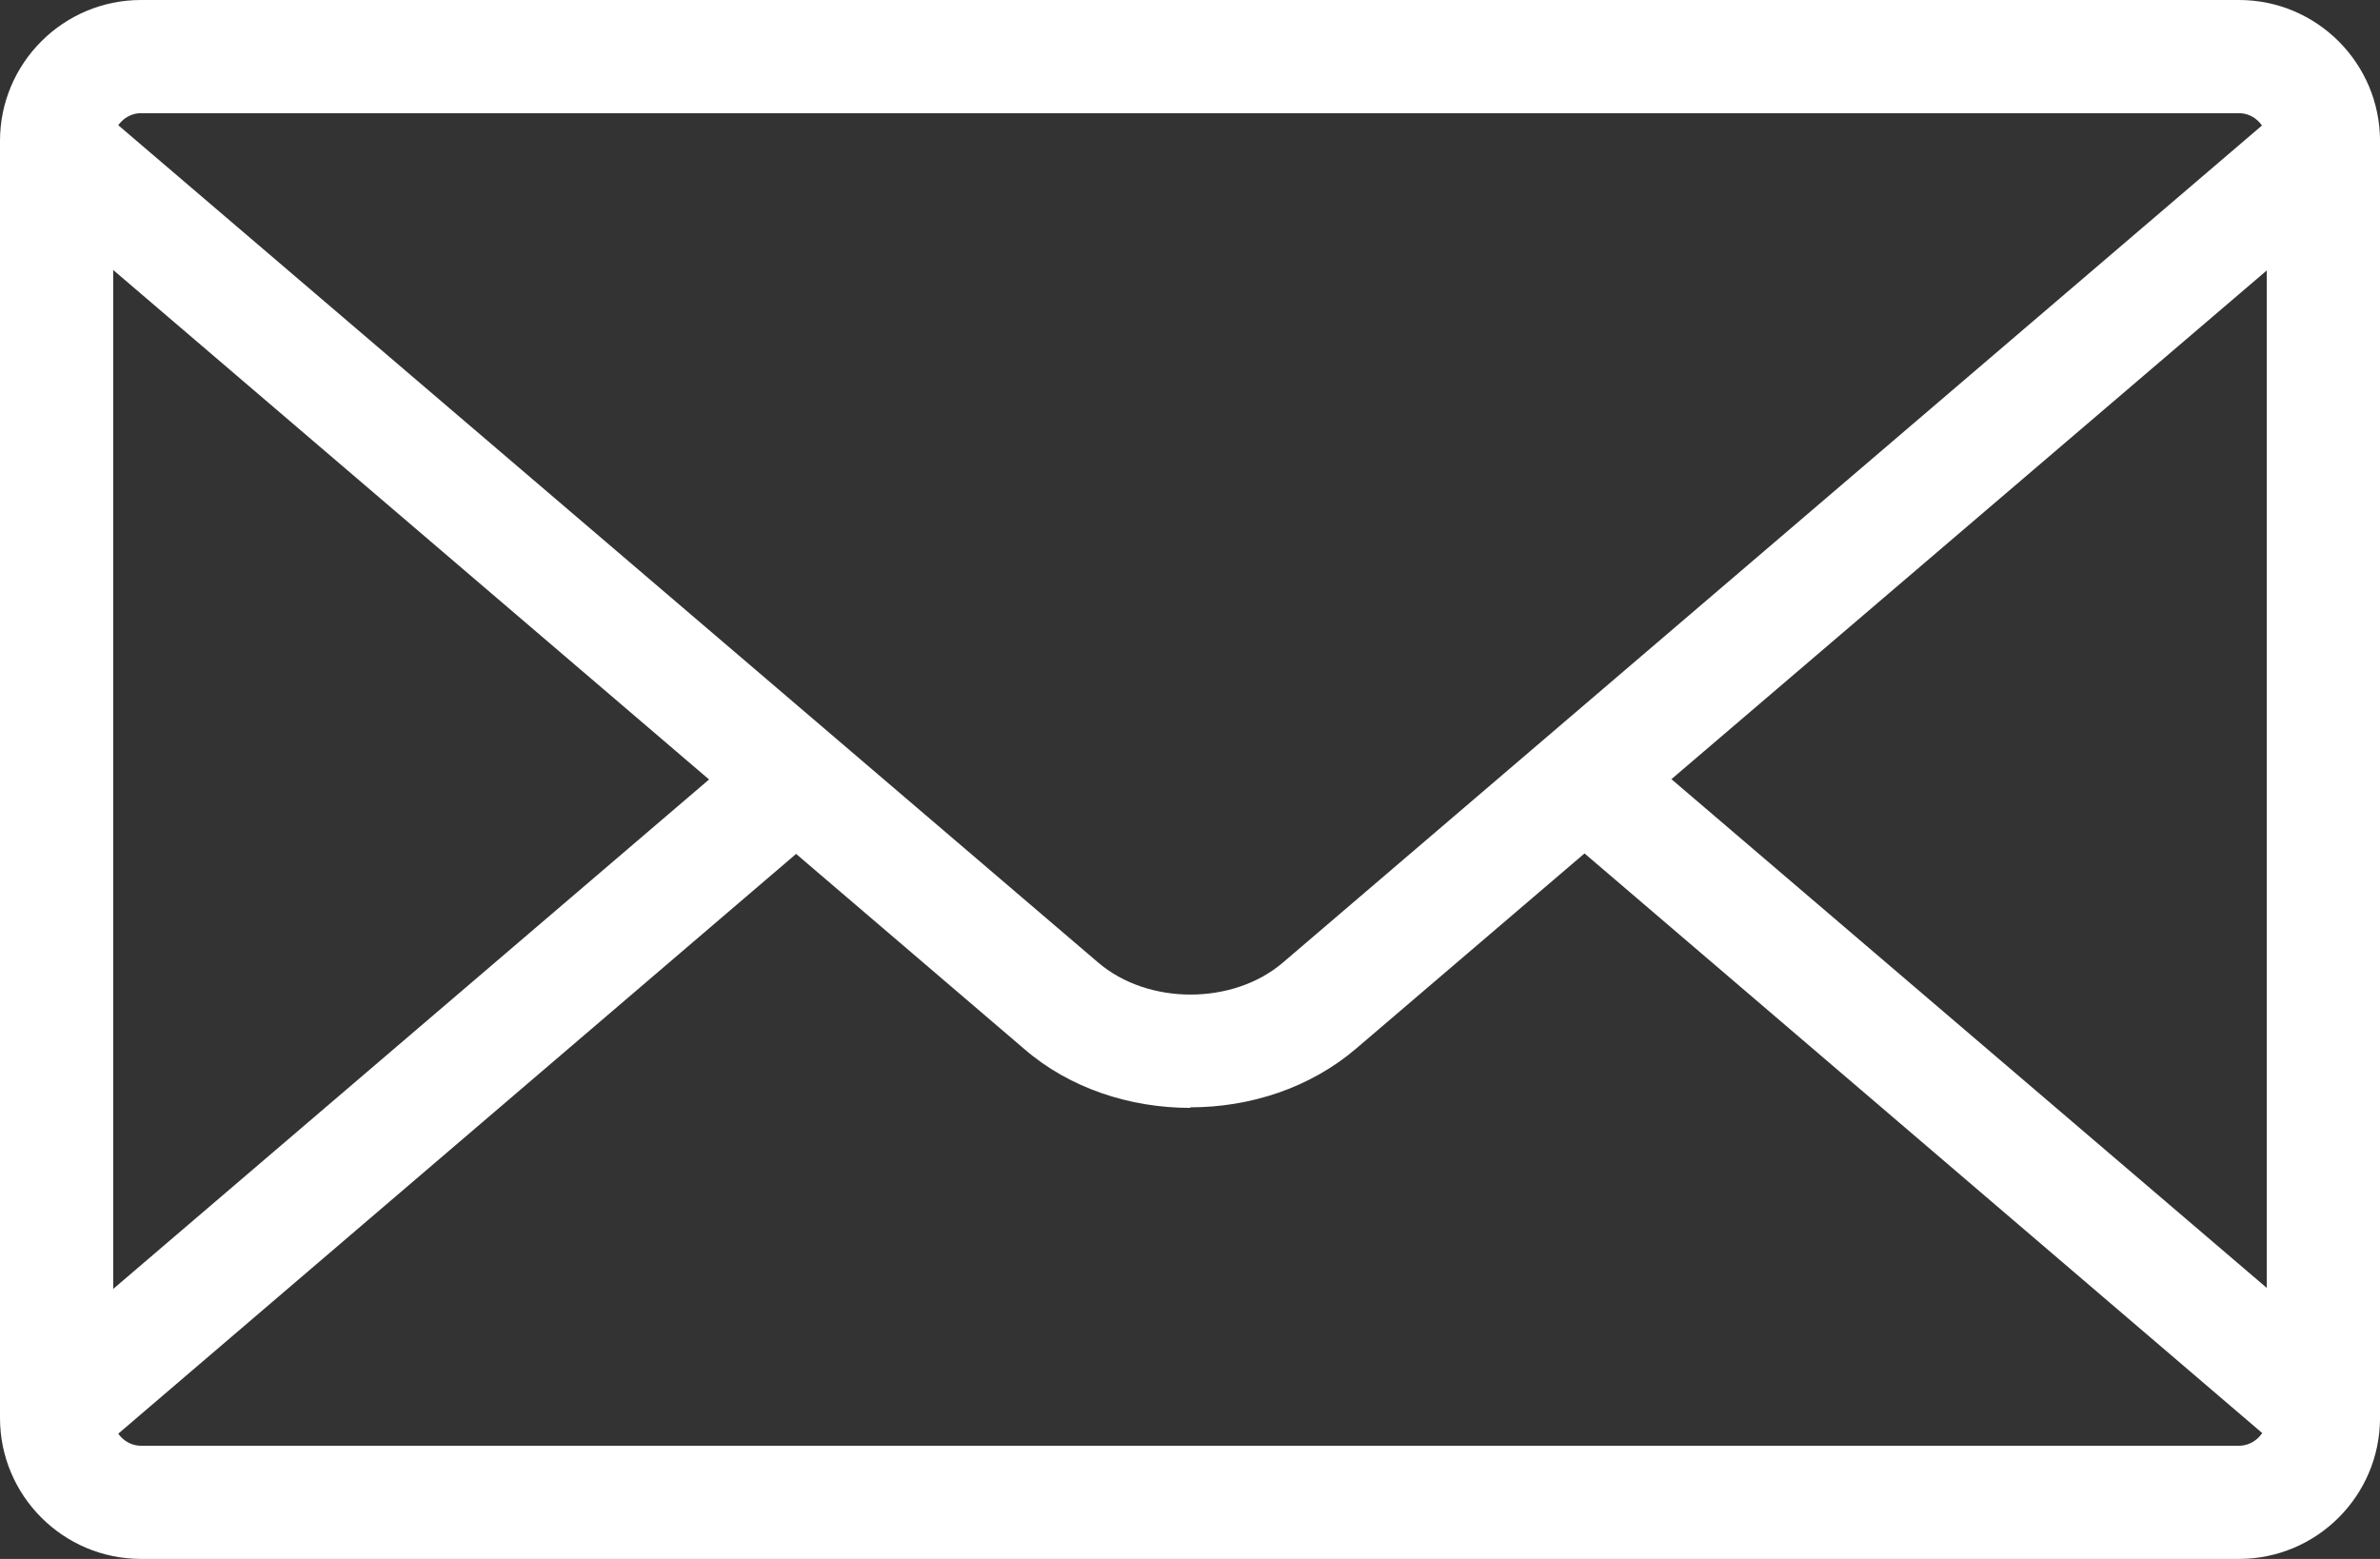
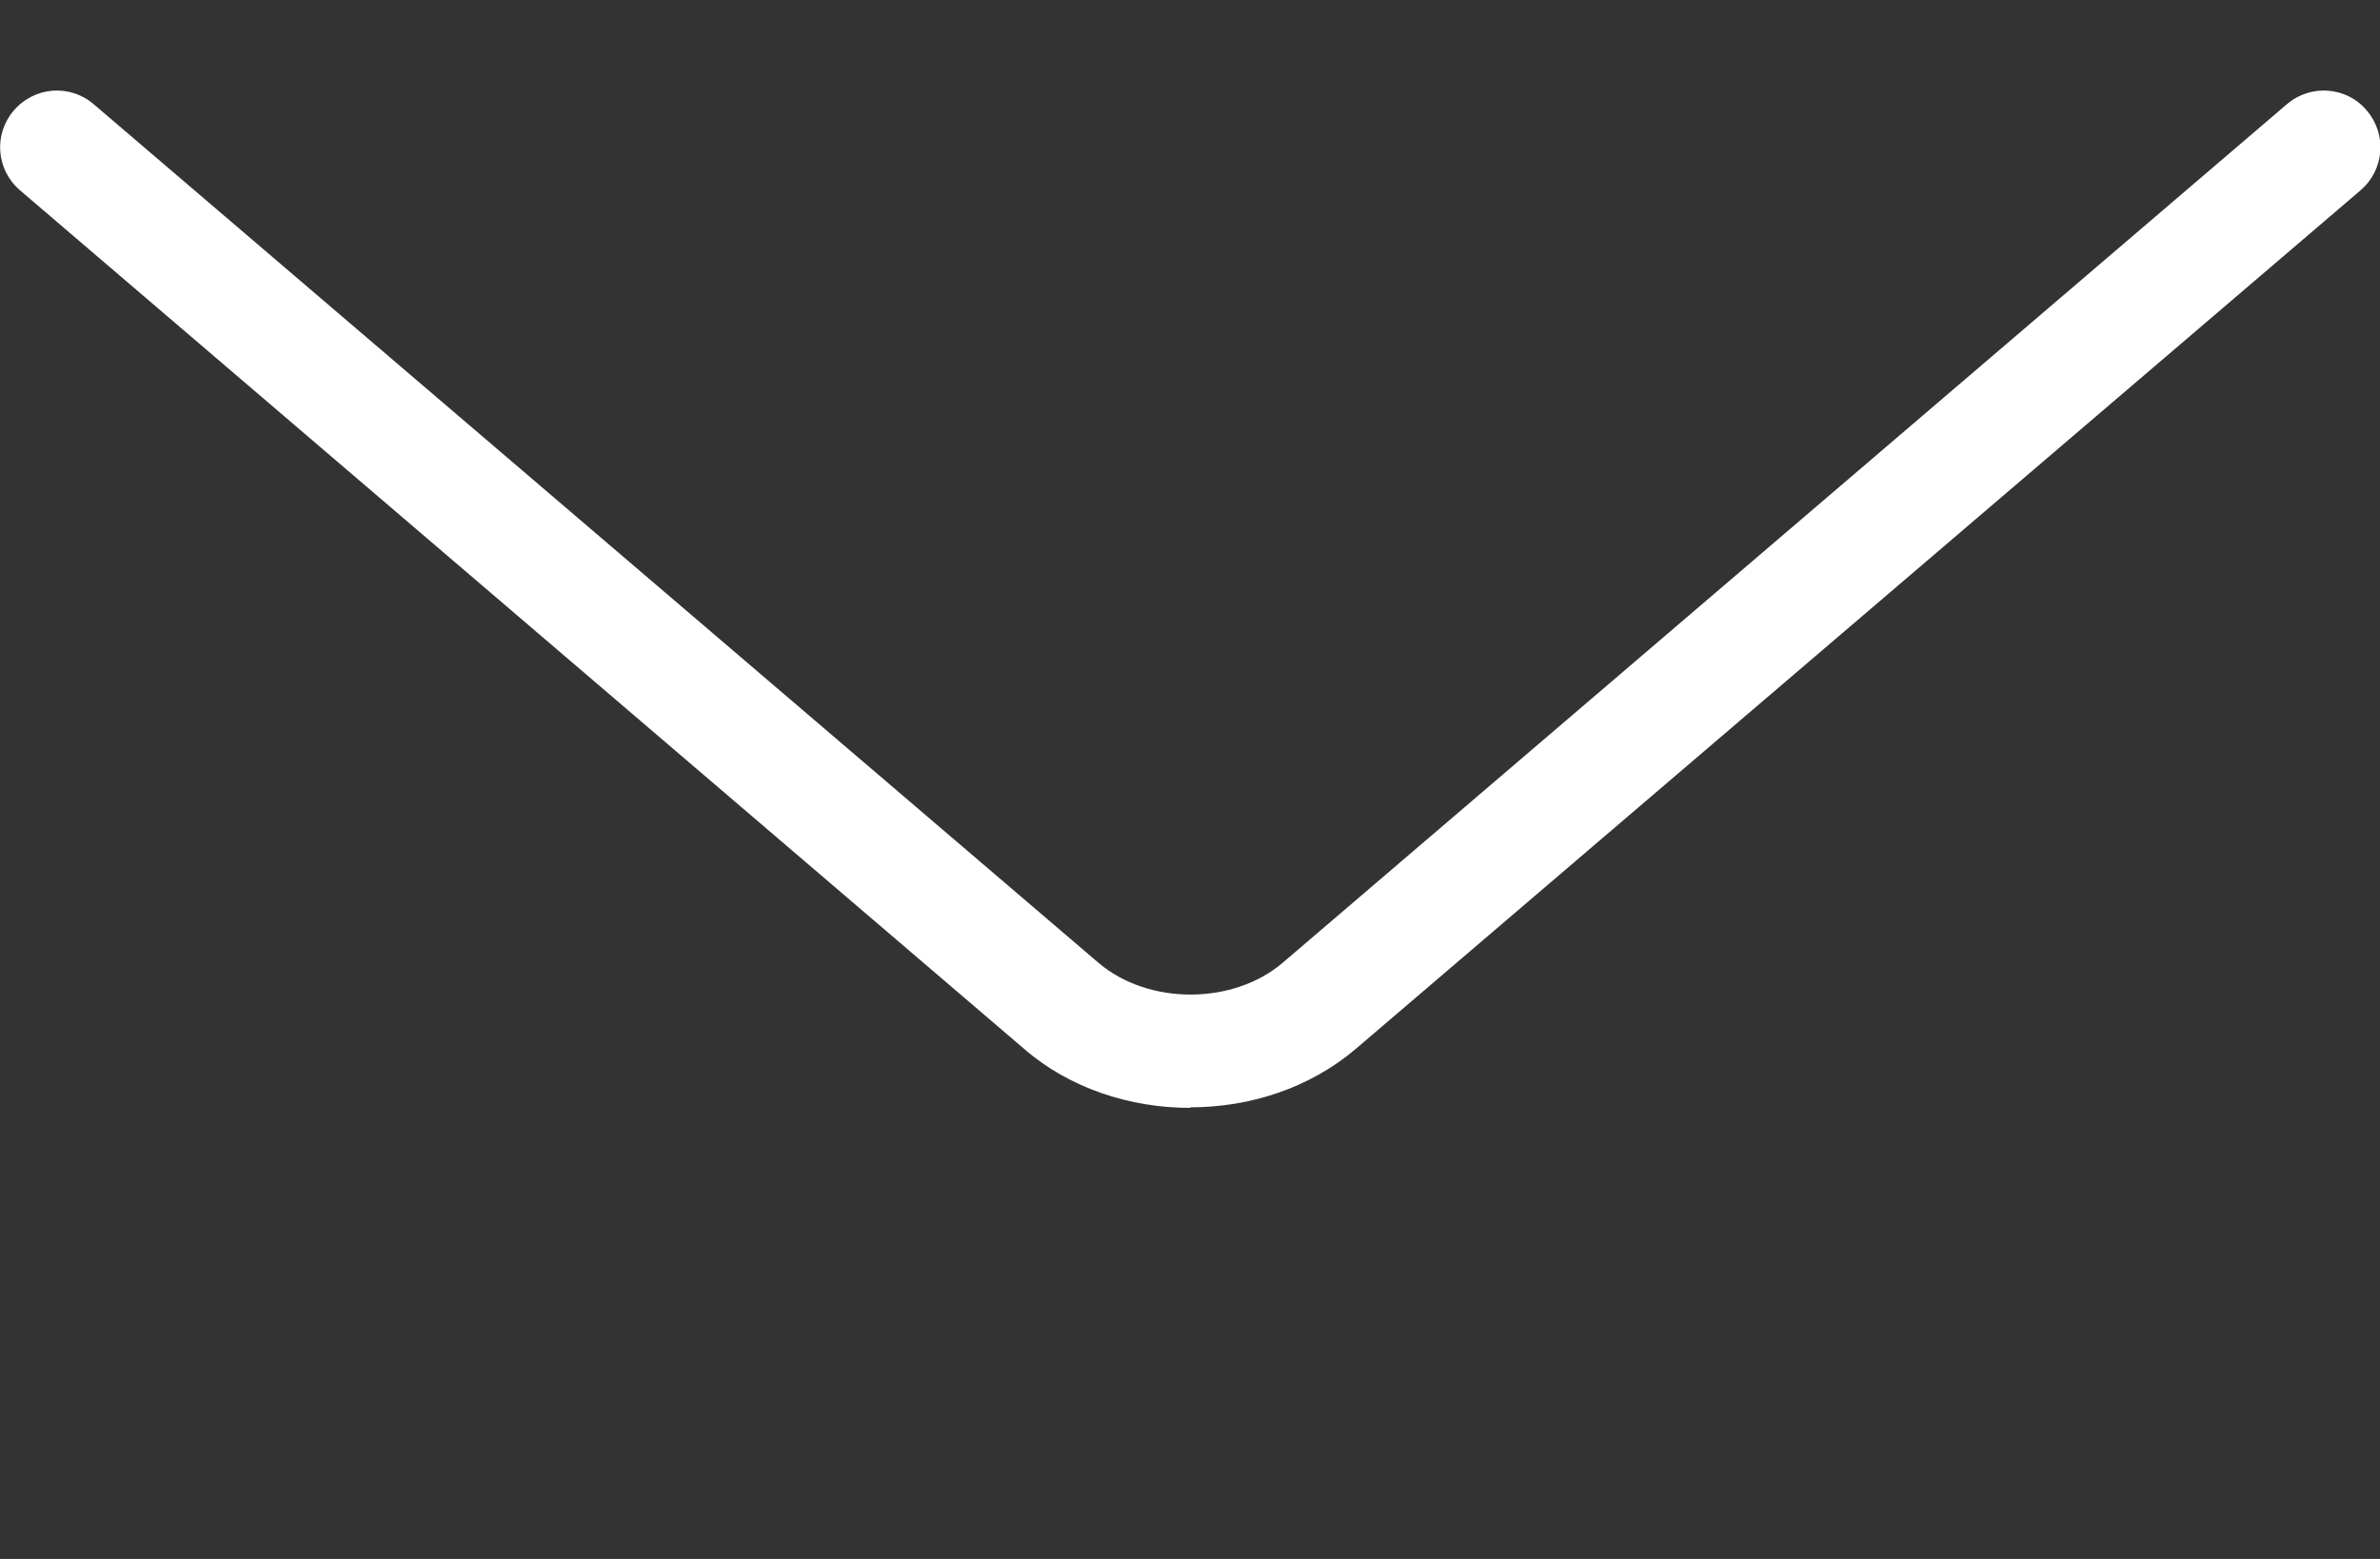
<svg xmlns="http://www.w3.org/2000/svg" id="_レイヤー_2" viewBox="0 0 42.89 28.1">
  <rect x="0" y="0" width="42.89" height="28.1" fill="#333333" stroke="none" />
  <g id="_画像">
-     <path d="m40.35,28.1H2.54C1.14,28.1,0,26.96,0,25.56V2.54C0,1.14,1.14,0,2.54,0h37.81c1.4,0,2.54,1.14,2.54,2.54v23.02c0,1.4-1.14,2.54-2.54,2.54ZM2.54,2.04c-.27,0-.5.23-.5.5v23.02c0,.27.23.5.5.5h37.81c.27,0,.5-.23.5-.5V2.54c0-.27-.23-.5-.5-.5H2.54Z" style="fill:#fff; stroke-width:0px;" />
-     <path d="m14.84,14.97L1.69,26.22c-.43.37-1.07.32-1.44-.11-.37-.43-.32-1.07.11-1.44l13.05-11.16,1.43,1.46Z" style="fill:#fff; stroke-width:0px;" />
-     <path d="m29.39,13.42l13.15,11.24c.43.37.48,1.01.11,1.44-.2.24-.49.36-.78.36-.24,0-.47-.08-.66-.25l-13.22-11.31,1.4-1.49Z" style="fill:#fff; stroke-width:0px;" />
    <path d="m21.45,19.97c-1.08,0-2.17-.35-2.99-1.06L.36,3.43c-.43-.37-.48-1.01-.11-1.44.37-.43,1.01-.48,1.44-.11l18.1,15.47c.9.77,2.43.77,3.33,0L41.21,1.88c.43-.37,1.08-.32,1.44.11.37.43.32,1.07-.11,1.44l-18.1,15.47c-.83.71-1.91,1.06-2.99,1.06Z" style="fill:#fff; stroke-width:0px;" />
  </g>
</svg>